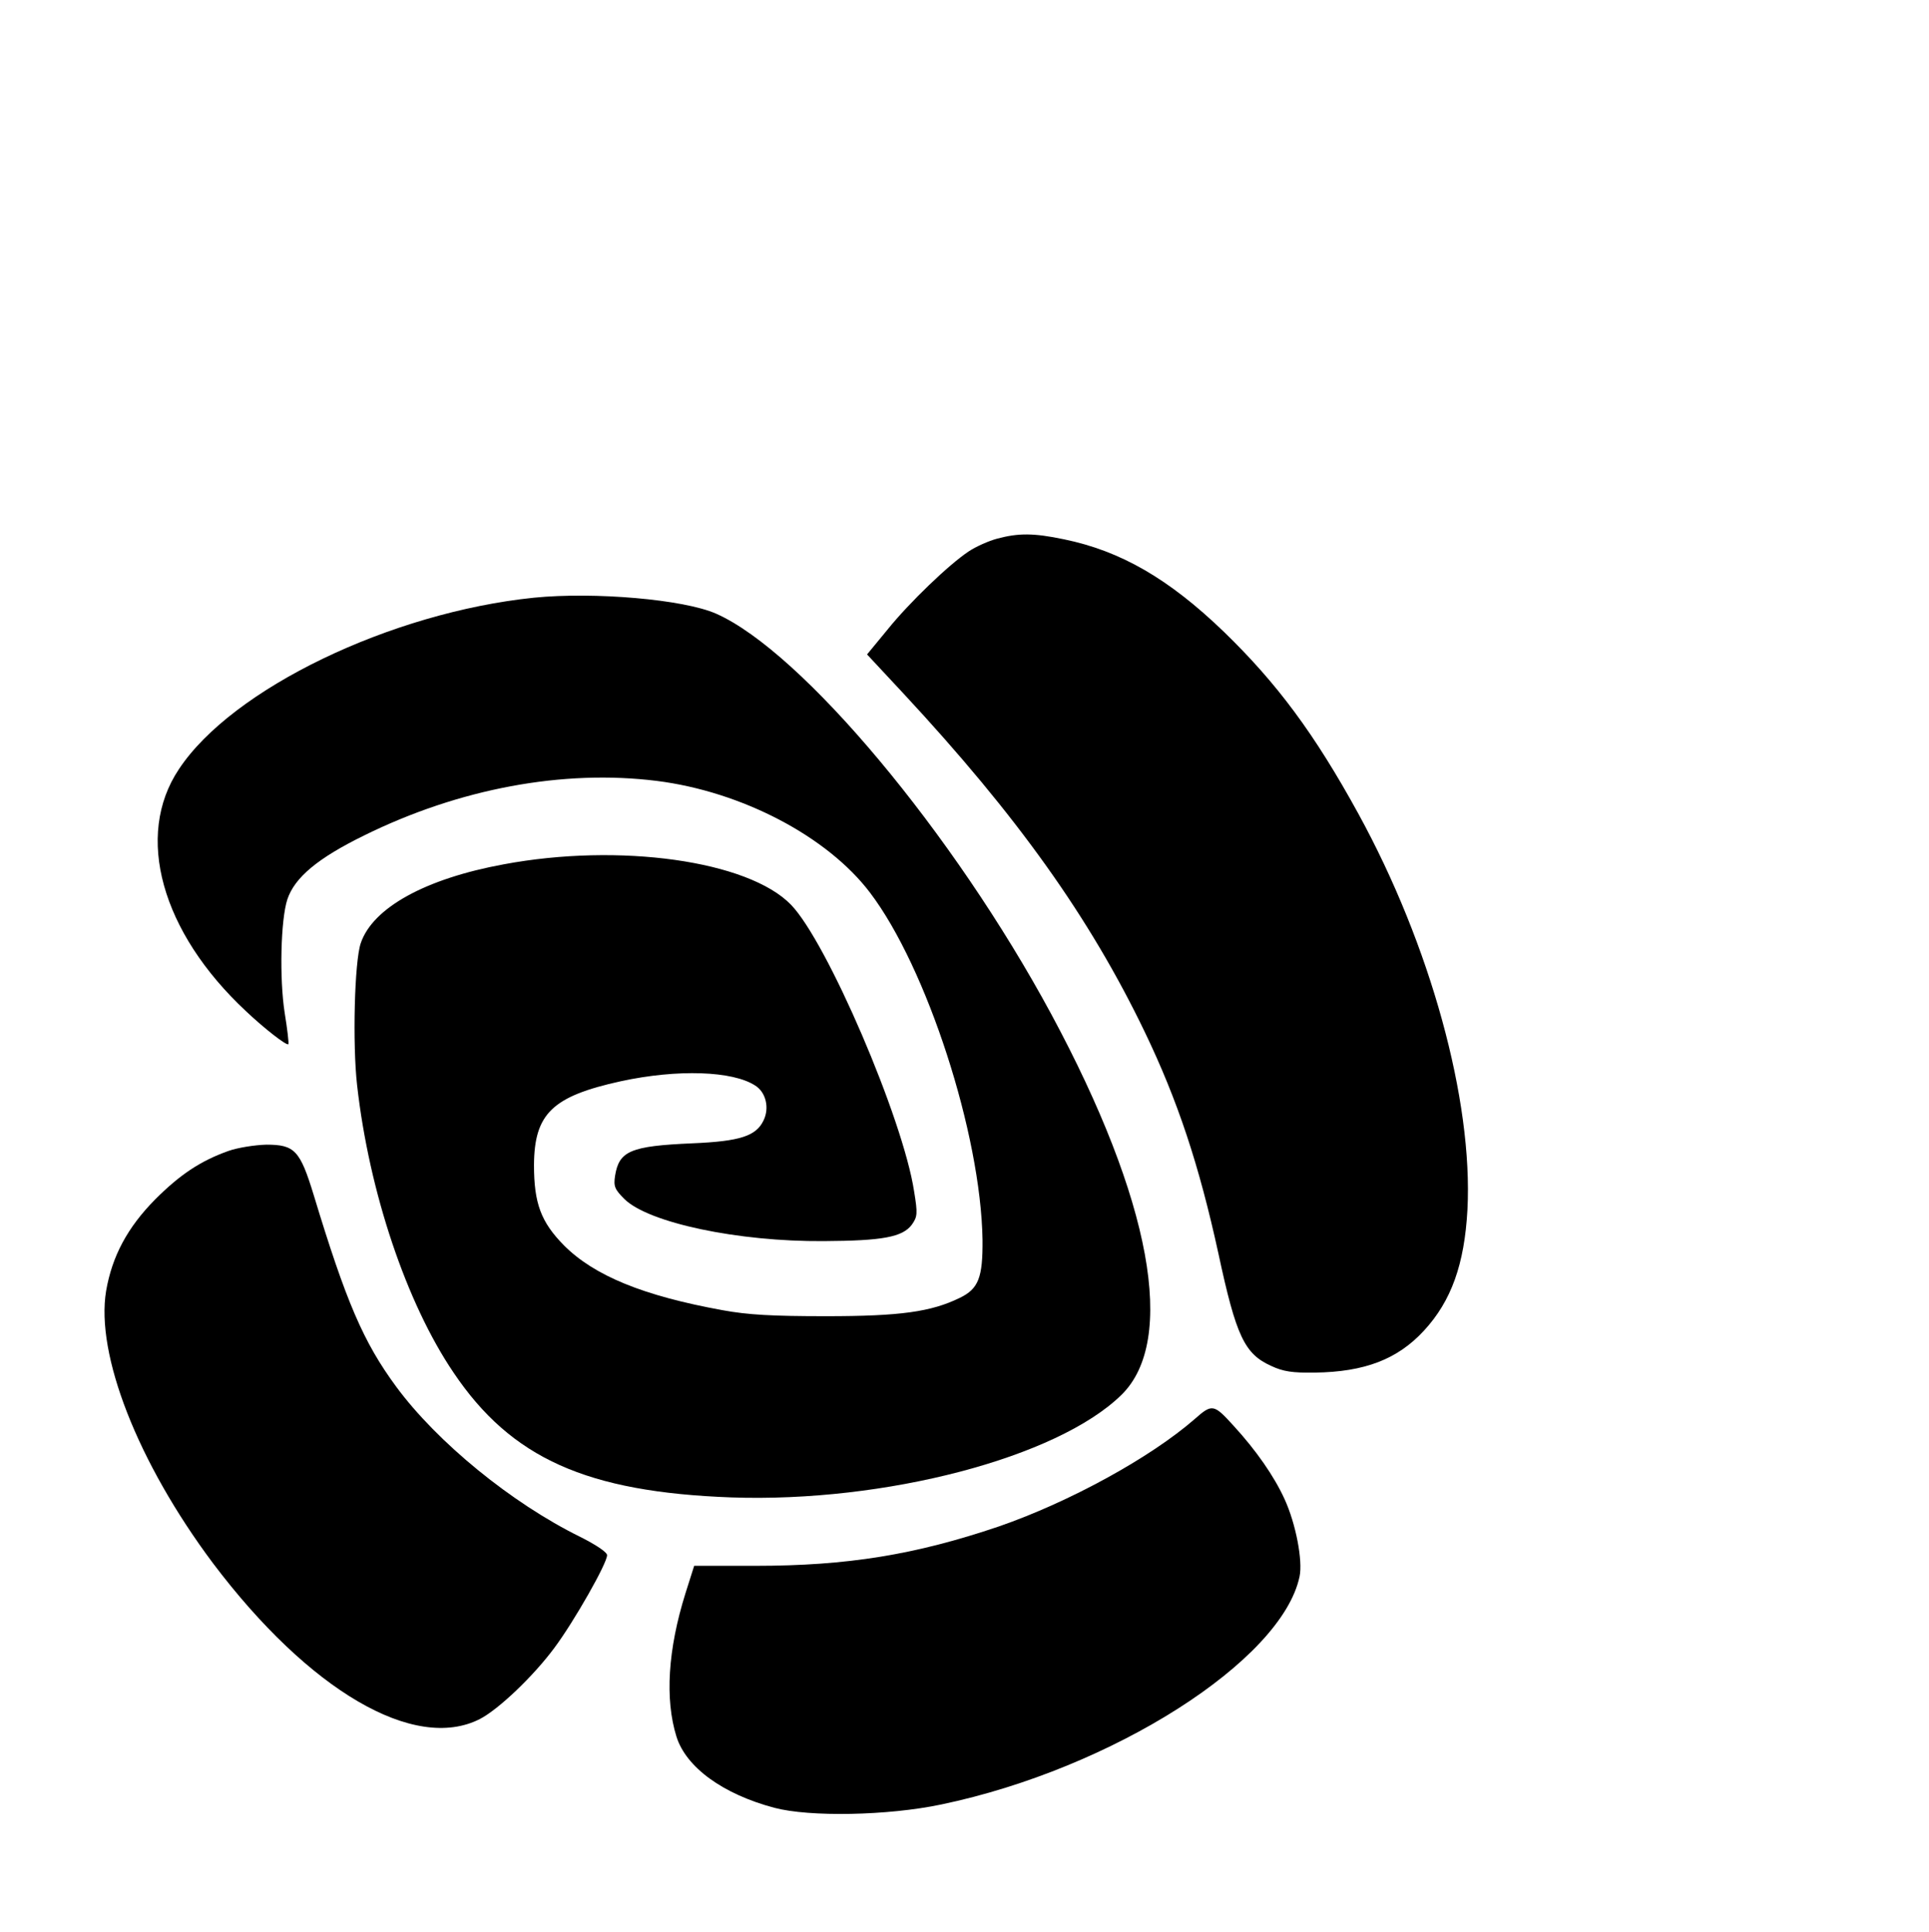
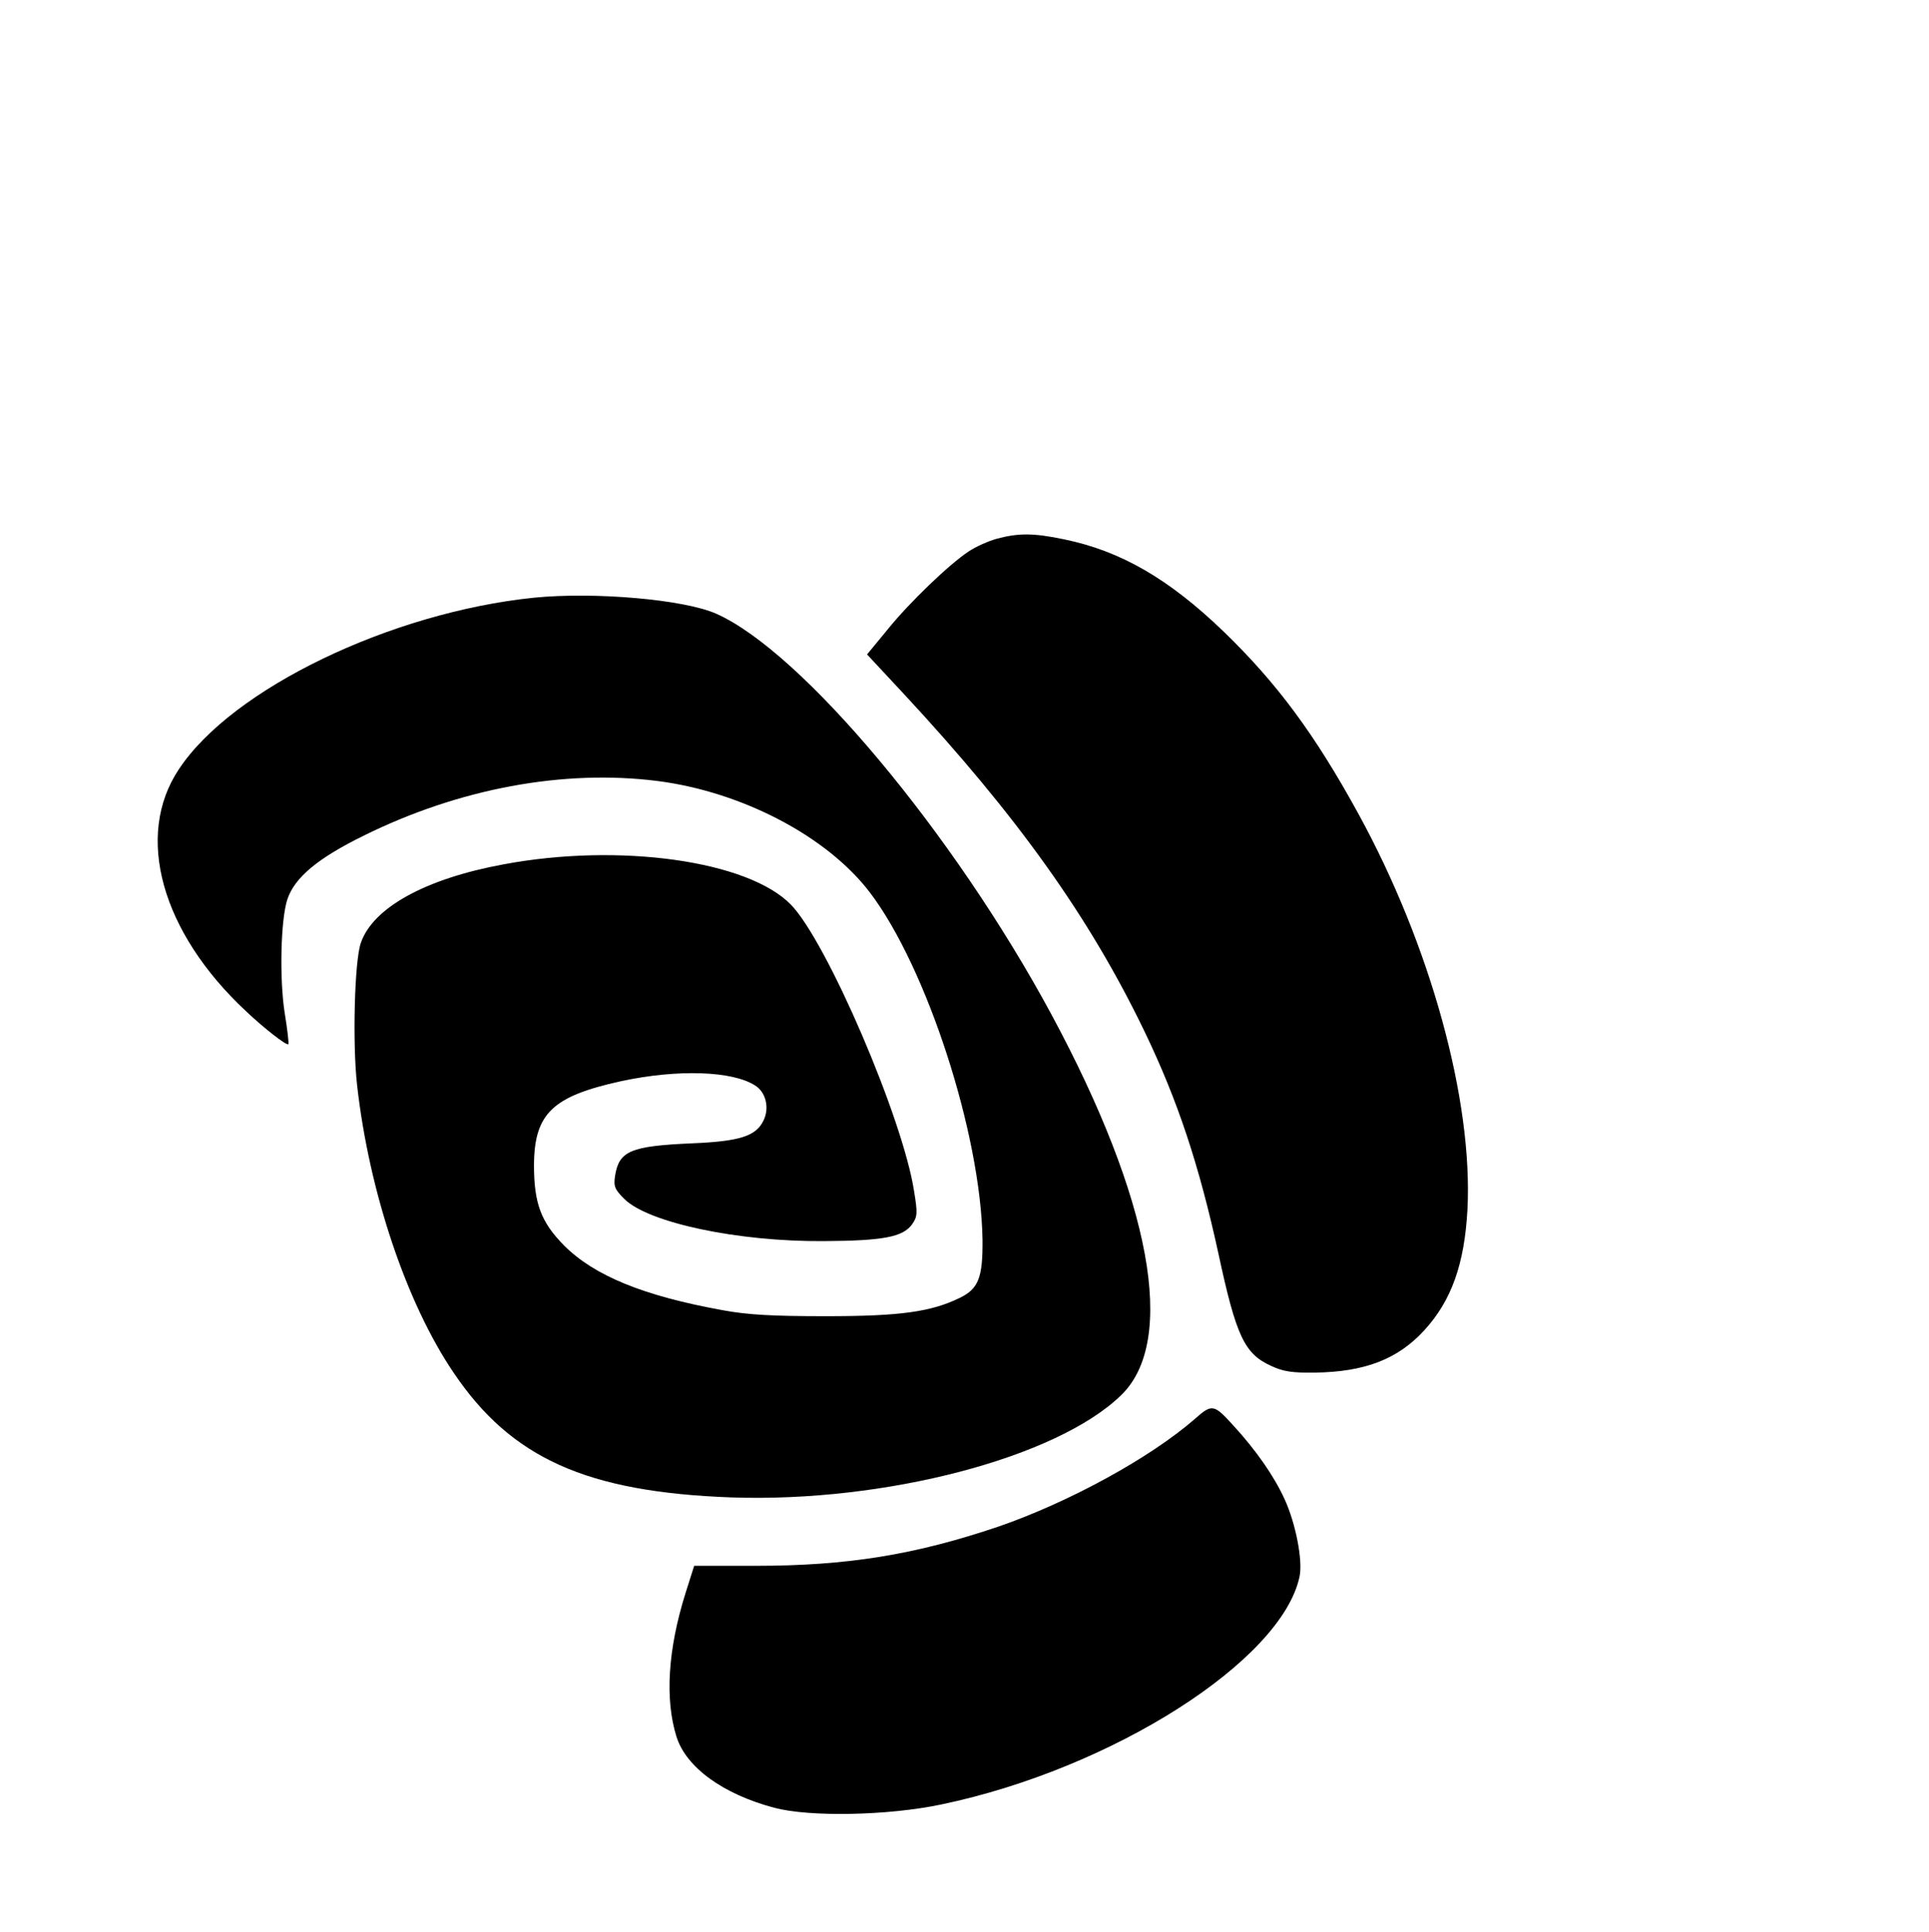
<svg xmlns="http://www.w3.org/2000/svg" version="1.0" width="578" height="579" viewBox="0 0 578 579" preserveAspectRatio="xMidYMid meet">
  <g transform="translate(0,579) scale(0.1,-0.1)" fill="#000000" stroke="none">
    <path d="M2988 4176 c-26 -7 -64 -24 -85 -38 -59 -39 -178 -153 -244 -235 l-61 -74 109 -117 c341 -367 558 -671 723 -1014 99 -206 163 -399 221 -665 53 -247 78 -300 158 -336 36 -17 64 -21 131 -20 149 2 248 40 327 126 82 89 121 199 130 362 17 328 -111 793 -327 1187 -131 239 -244 391 -403 545 -165 159 -309 242 -479 277 -91 19 -136 19 -200 2z" />
    <path d="M1600 3999 c-429 -44 -905 -273 -1064 -514 -133 -199 -53 -488 201 -725 56 -53 122 -104 127 -99 2 2 -3 45 -11 94 -16 103 -12 279 8 340 22 66 92 124 231 192 284 140 595 198 876 163 254 -32 511 -166 639 -335 170 -224 332 -723 337 -1040 1 -113 -12 -147 -68 -174 -86 -42 -178 -55 -401 -55 -161 0 -234 4 -310 18 -237 43 -384 103 -475 194 -69 70 -90 126 -90 241 1 154 55 206 260 251 171 37 336 31 403 -13 32 -20 43 -67 25 -104 -22 -47 -70 -63 -214 -69 -185 -8 -219 -23 -231 -97 -5 -32 -1 -41 28 -70 72 -71 340 -128 597 -126 177 1 236 12 264 49 17 24 18 33 7 100 -33 217 -261 748 -369 859 -128 132 -514 186 -861 121 -234 -43 -392 -130 -428 -236 -19 -55 -25 -303 -11 -426 36 -320 148 -653 289 -861 173 -257 399 -358 832 -374 461 -16 977 119 1169 307 167 163 90 584 -210 1141 -293 543 -747 1086 -1004 1200 -97 43 -365 66 -546 48z" />
-     <path d="M684 2341 c-84 -30 -145 -71 -219 -145 -83 -84 -129 -170 -147 -274 -32 -191 95 -515 320 -816 288 -382 604 -567 800 -467 56 29 160 128 223 213 59 79 159 255 158 278 0 9 -35 32 -81 55 -205 101 -428 283 -551 450 -98 133 -150 254 -247 574 -41 134 -57 151 -142 151 -35 -1 -86 -9 -114 -19z" />
    <path d="M3580 1538 c-133 -116 -376 -249 -587 -322 -251 -85 -454 -118 -730 -118 l-183 0 -26 -82 c-53 -169 -62 -318 -27 -430 29 -92 139 -172 293 -213 105 -28 340 -24 501 10 512 107 1020 431 1073 683 10 47 -11 158 -45 232 -31 68 -85 146 -153 220 -59 65 -64 66 -116 20z" />
  </g>
</svg>